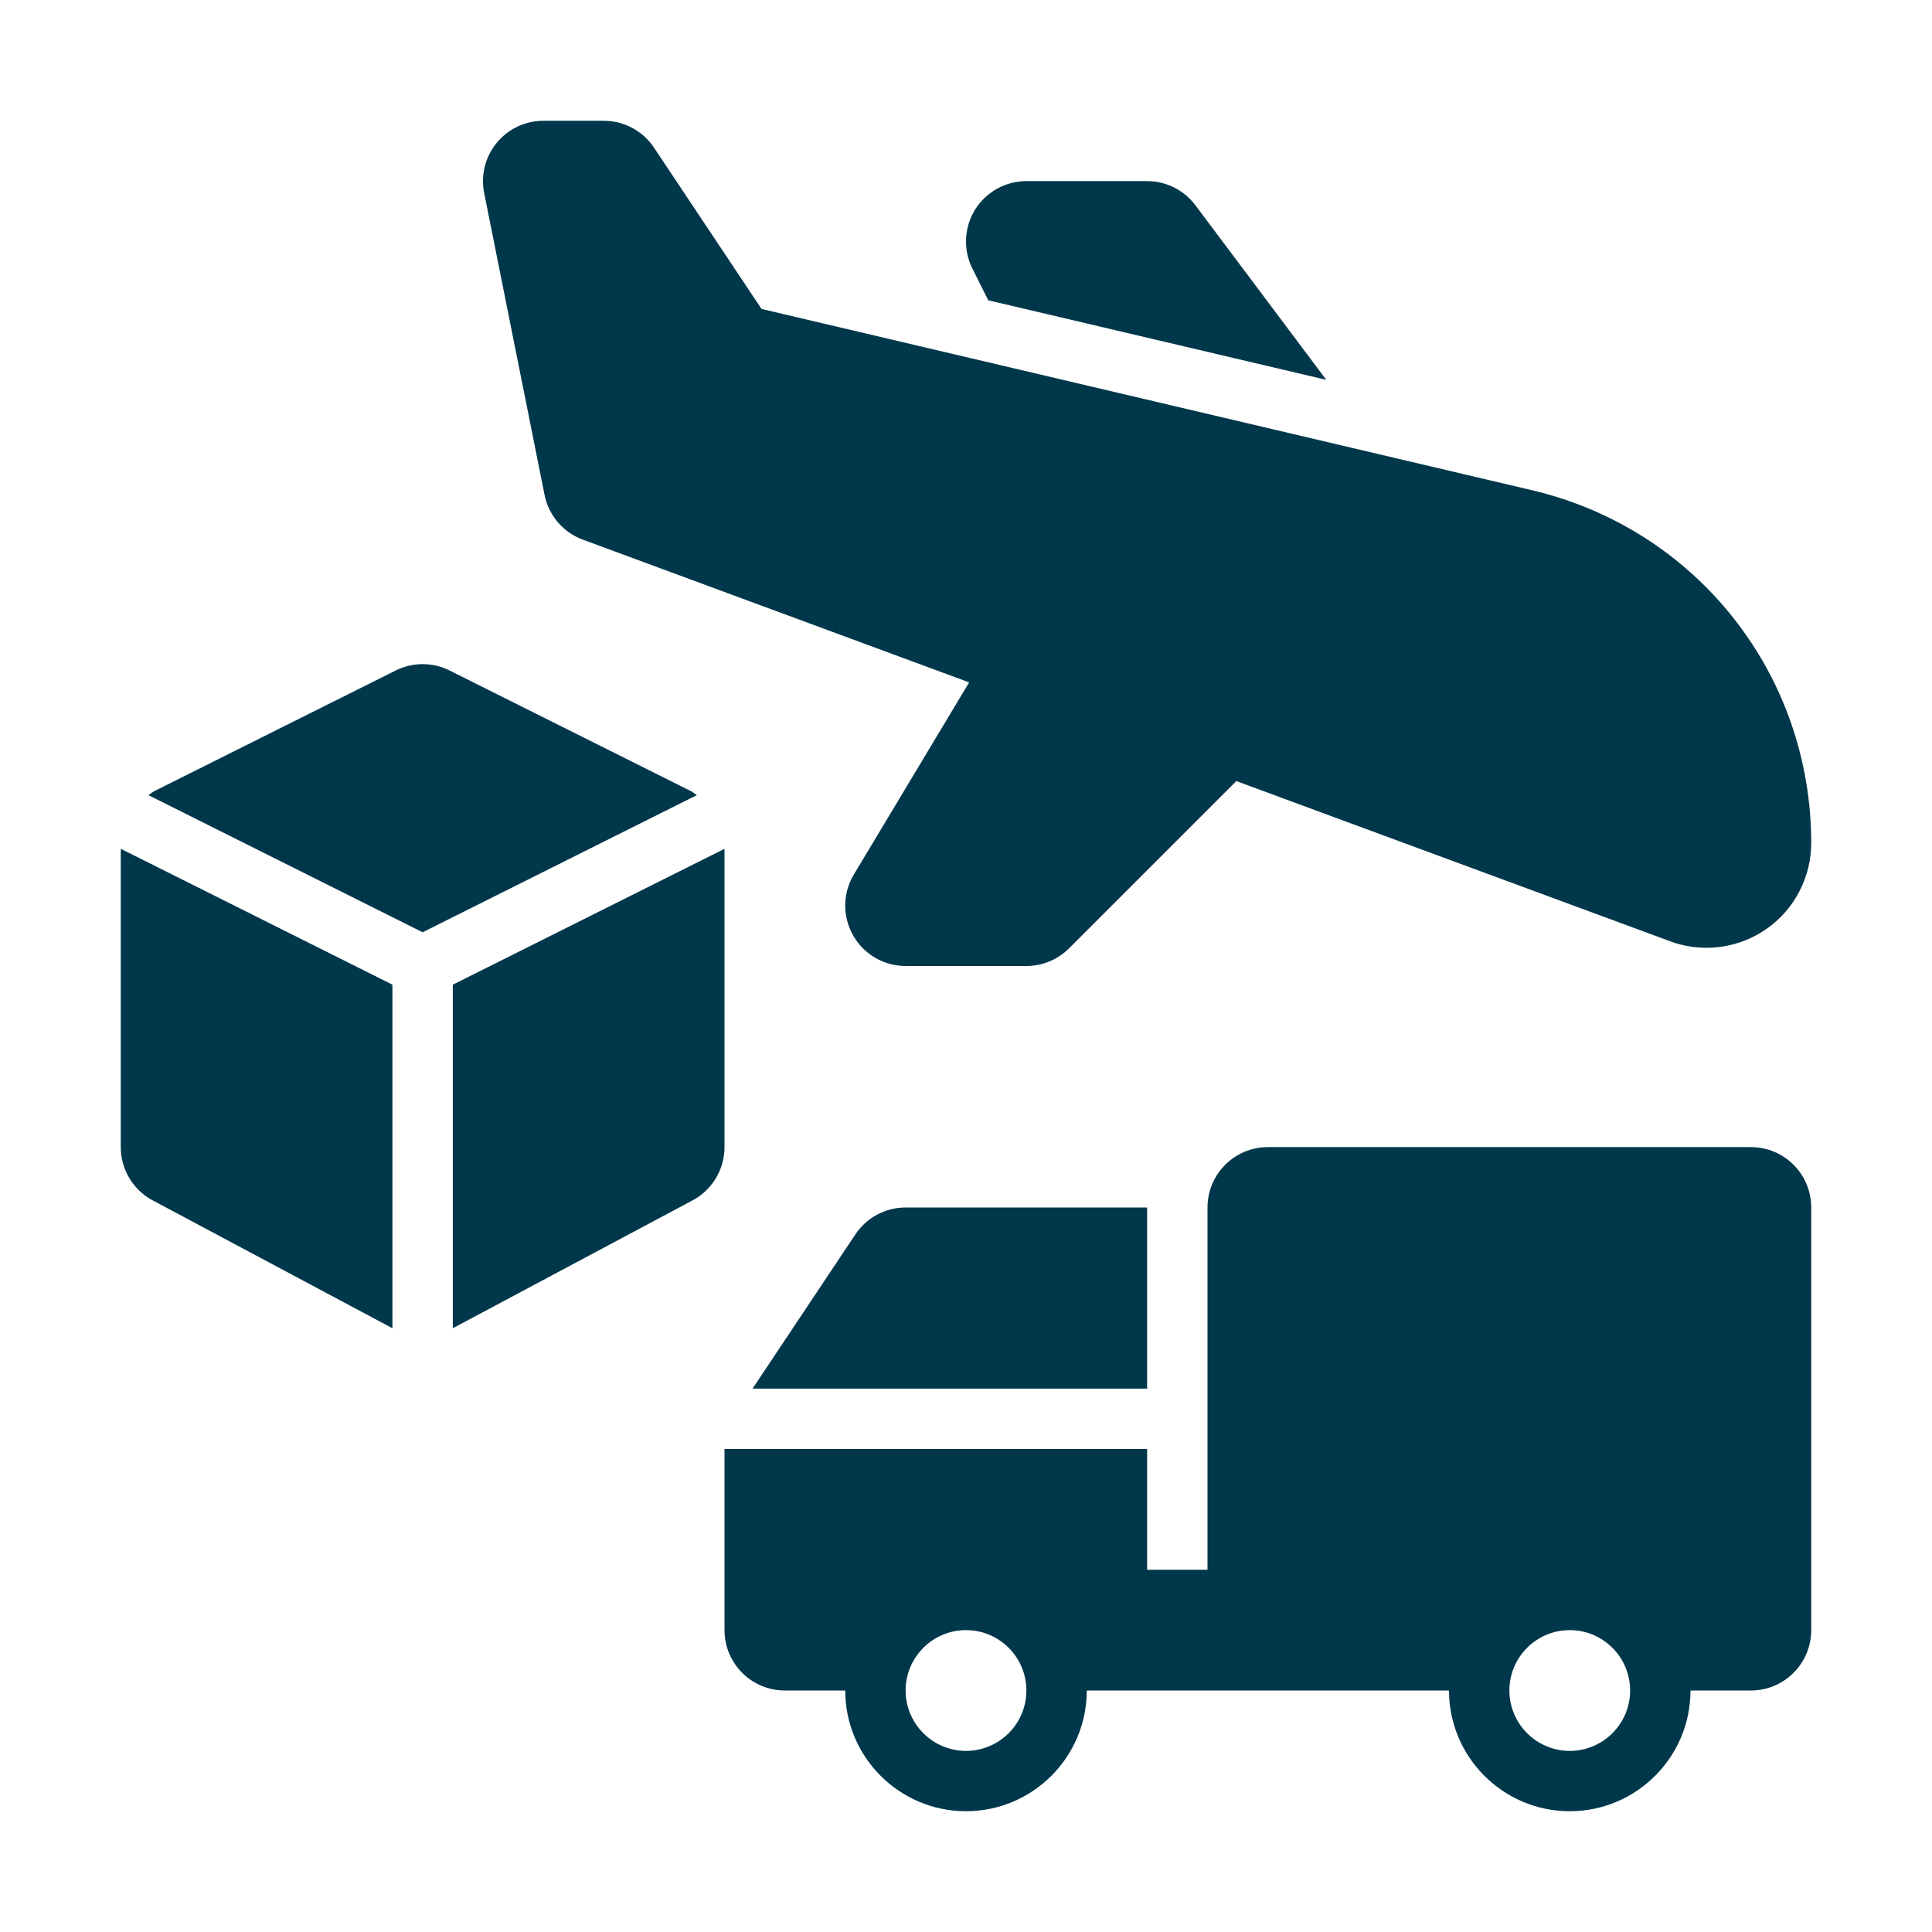
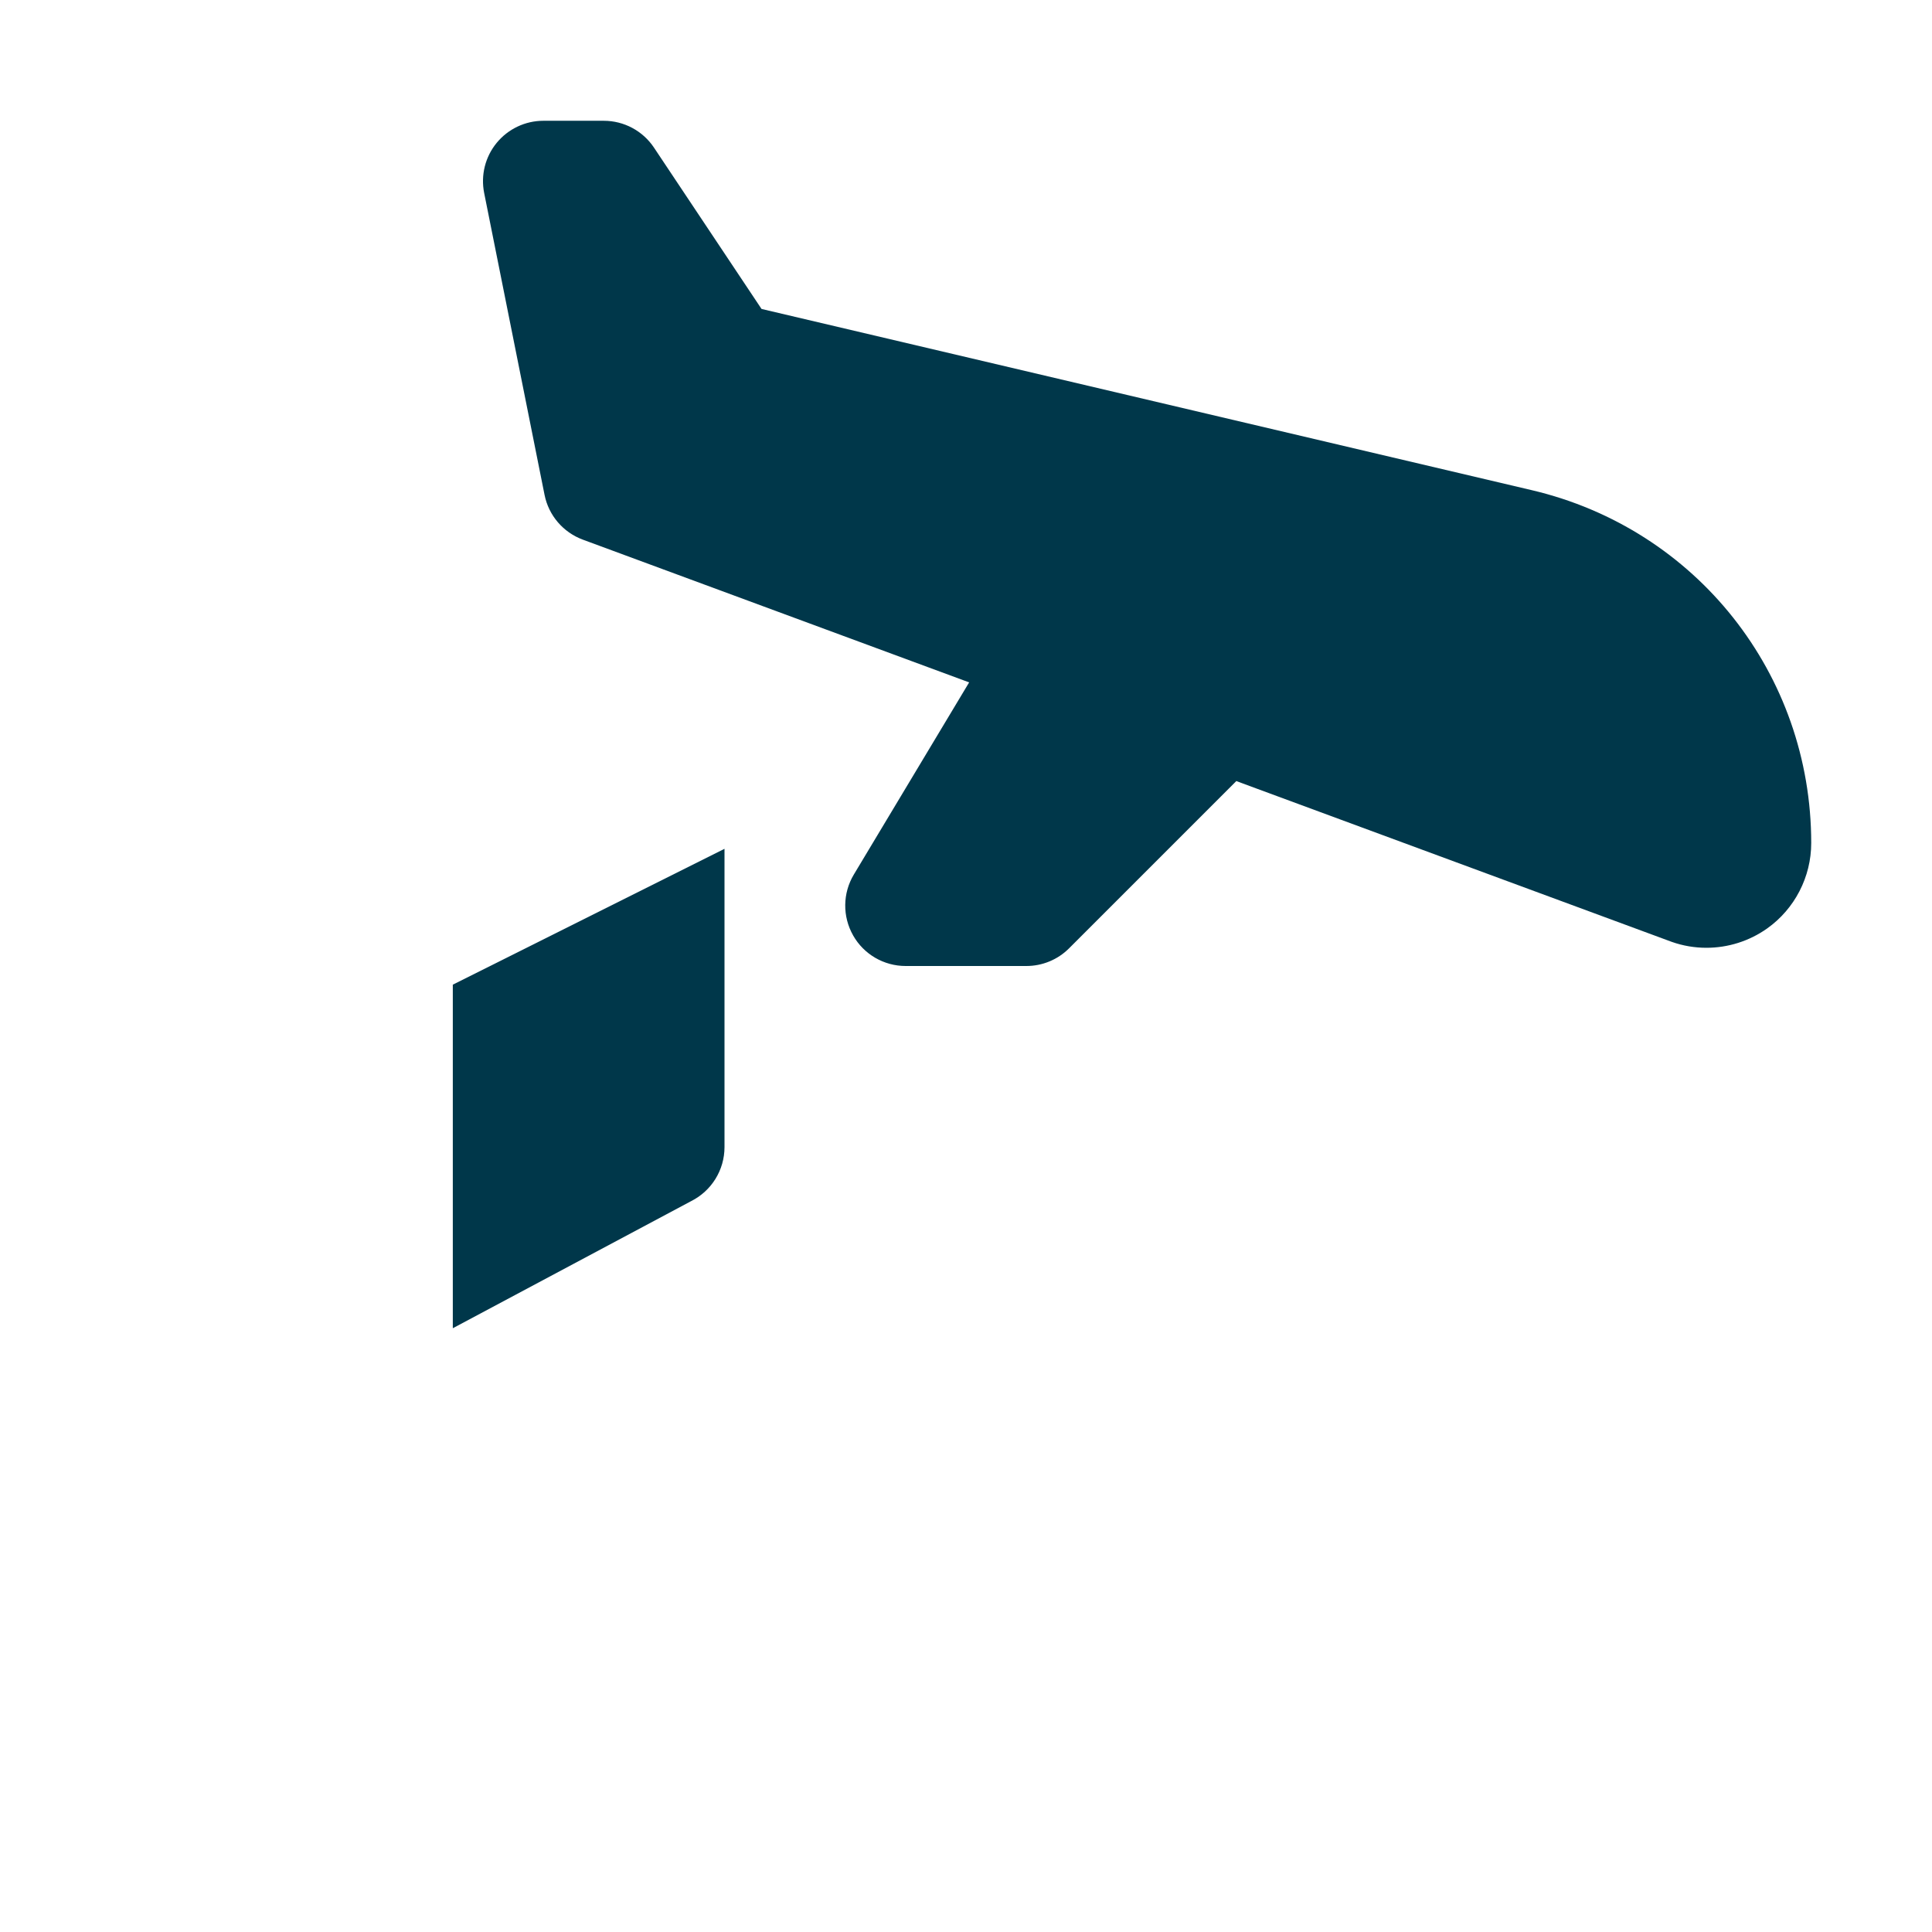
<svg xmlns="http://www.w3.org/2000/svg" width="35" height="35" viewBox="0 0 35 35" fill="none">
  <path d="M10.558 9.776L17.557 12.362L15.468 15.843C15.265 16.181 15.26 16.602 15.455 16.946C15.648 17.288 16.012 17.5 16.406 17.5H18.594C18.884 17.5 19.162 17.385 19.367 17.18L22.399 14.148C22.402 14.149 22.404 14.152 22.408 14.154L30.286 17.063C30.49 17.135 30.702 17.17 30.913 17.17C31.302 17.17 31.687 17.051 32.012 16.821C32.513 16.466 32.812 15.886 32.812 15.272C32.812 12.21 30.731 9.581 27.75 8.88L13.796 5.597L11.848 2.675C11.645 2.37 11.303 2.188 10.938 2.188H9.844C9.516 2.188 9.206 2.335 8.998 2.588C8.79 2.841 8.707 3.174 8.771 3.496L9.865 8.965C9.939 9.337 10.202 9.644 10.558 9.776Z" fill="#00374A" />
-   <path d="M15.496 22.362L13.633 25.156H20.781V21.875H16.406C16.041 21.875 15.699 22.058 15.496 22.362Z" fill="#00374A" />
-   <path d="M31.719 20.781H22.969C22.365 20.781 21.875 21.271 21.875 21.875V28.438H20.781V26.25H13.125V29.531C13.125 30.135 13.615 30.625 14.219 30.625H15.312C15.312 31.831 16.294 32.812 17.5 32.812C18.706 32.812 19.688 31.831 19.688 30.625H26.25C26.25 31.831 27.231 32.812 28.438 32.812C29.644 32.812 30.625 31.831 30.625 30.625H31.719C32.323 30.625 32.812 30.135 32.812 29.531V21.875C32.812 21.271 32.323 20.781 31.719 20.781ZM17.5 31.719C16.897 31.719 16.406 31.228 16.406 30.625C16.406 30.022 16.897 29.531 17.5 29.531C18.103 29.531 18.594 30.022 18.594 30.625C18.594 31.228 18.103 31.719 17.5 31.719ZM28.438 31.719C27.834 31.719 27.344 31.228 27.344 30.625C27.344 30.022 27.834 29.531 28.438 29.531C29.041 29.531 29.531 30.022 29.531 30.625C29.531 31.228 29.041 31.719 28.438 31.719Z" fill="#00374A" />
-   <path d="M12.52 14.334L8.145 12.147C7.838 11.993 7.475 11.993 7.167 12.147L2.792 14.334C2.754 14.353 2.724 14.382 2.689 14.405L7.656 16.889L12.623 14.405C12.588 14.382 12.558 14.353 12.52 14.334Z" fill="#00374A" />
-   <path d="M2.188 20.781C2.188 21.196 2.421 21.574 2.792 21.76L7.109 24.062V17.838L2.188 15.377V20.781Z" fill="#00374A" />
  <path d="M13.125 15.377L8.203 17.838V24.062L12.52 21.76C12.891 21.574 13.125 21.196 13.125 20.781V15.377Z" fill="#00374A" />
-   <path d="M17.903 5.44L24.027 6.881L21.656 3.719C21.45 3.444 21.126 3.281 20.781 3.281H18.594C18.215 3.281 17.863 3.478 17.663 3.8C17.464 4.123 17.446 4.526 17.615 4.864L17.903 5.44Z" fill="#00374A" />
</svg>